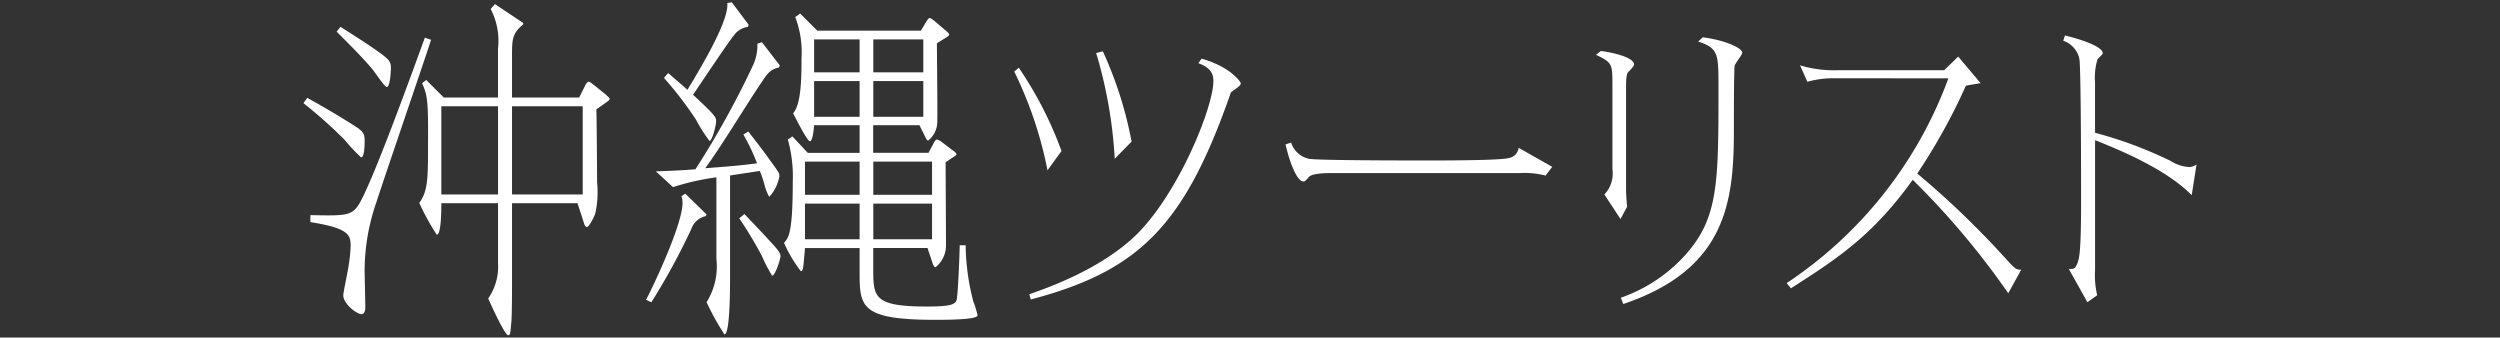
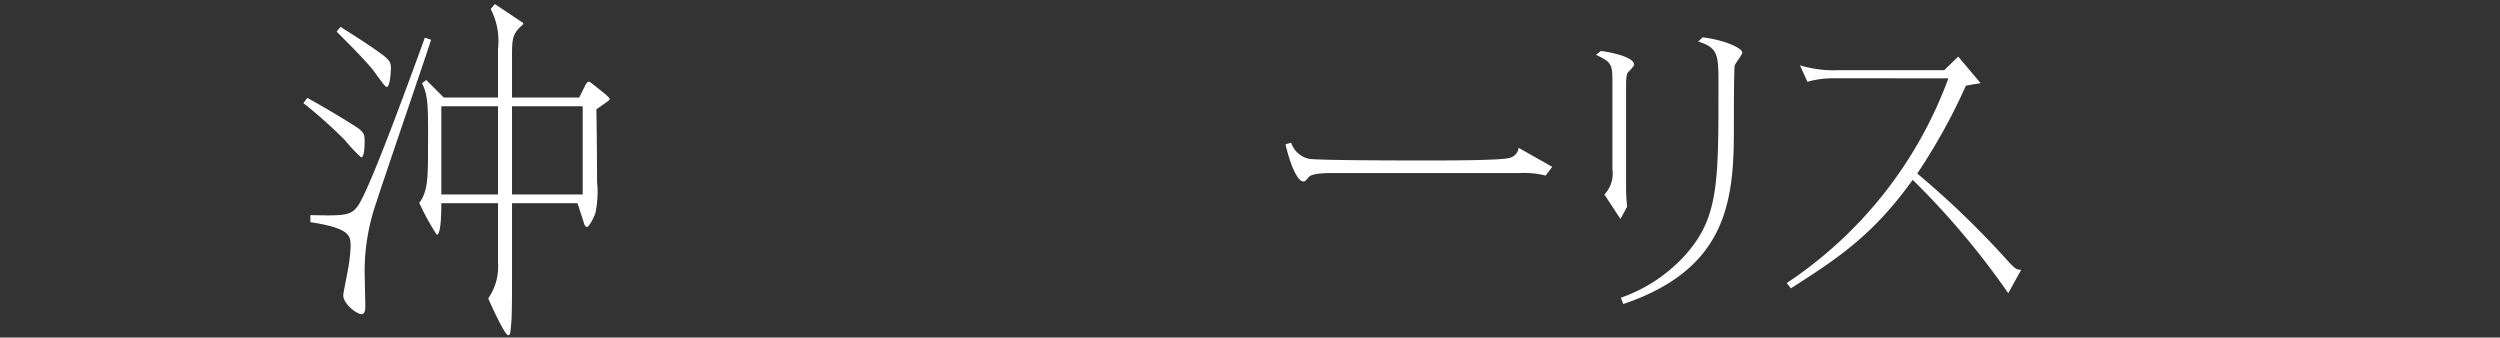
<svg xmlns="http://www.w3.org/2000/svg" width="200" height="27" viewBox="0 0 200 27">
  <rect x="0" y="0" width="200" height="27" fill="#333333" stroke="none" />
  <defs>
    <style>.cls-1{fill:#fff;}.cls-2{fill:none;}</style>
  </defs>
  <g id="レイヤー_2" data-name="レイヤー 2">
    <g id="新規デザイン">
      <path class="cls-1" d="M24.582,7.83c1.428.784,3.107,1.792,4,2.38.476.336.588.532.588,1.008,0,.308,0,1.372-.28,1.372a13.366,13.366,0,0,1-1.317-1.4,38.084,38.084,0,0,0-3.3-2.94Zm.252,9.38c2.687.056,3.248.056,3.808-.756.98-1.428,4.116-10.052,5.347-13.44l.5.168c-.672,2.072-3.779,11.116-4.367,12.964a16.8,16.8,0,0,0-.952,5.488c0,.448.055,2.52.055,2.94,0,.084,0,.56-.307.56-.364,0-1.456-.812-1.456-1.512,0-.2.28-1.512.336-1.848a13.663,13.663,0,0,0,.252-2.016c0-.9,0-1.484-3.22-1.988ZM27.241,2.146c.561.364,1.737,1.092,2.744,1.792,1.065.756,1.288.924,1.288,1.484,0,.2-.055,1.54-.335,1.54-.168,0-.953-1.2-1.148-1.428-.9-1.064-2.072-2.212-2.856-3Zm8.065,14.112c0,.5,0,2.52-.365,2.52a19.331,19.331,0,0,1-1.4-2.548c.672-.9.7-1.932.7-4.368.029-3.752-.027-4.2-.475-5.208L34.1,6.4l1.4,1.4h4.34V3.91A5.554,5.554,0,0,0,39.254.718L39.59.326l2.267,1.512V1.95c-.895.728-.895,1.232-.895,2.576V7.8h5.376l.447-.9c.057-.14.2-.364.309-.364s.279.168.475.308l.869.7c.083.084.335.28.335.364,0,.112-.2.224-.307.308l-.756.532c.027.924.056,4.984.056,5.824a7.911,7.911,0,0,1-.14,2.492c-.057.2-.477,1.092-.673,1.092-.14,0-.2-.168-.279-.448L46.2,16.258H40.962v6.328c0,.644,0,2.548-.057,3.22-.084.9-.084,1.008-.252,1.008-.279,0-1.427-2.548-1.595-2.94a4.461,4.461,0,0,0,.784-2.856v-4.76Zm4.536-.7V8.5H35.306v7.056ZM40.962,8.5v7.056h5.655V8.5Z" />
-       <path class="cls-1" d="M56.529,17.154l-.084.14A1.577,1.577,0,0,0,55.3,18.33a52.632,52.632,0,0,1-3.193,5.852l-.419-.2c.839-1.624,2.912-6.132,2.912-7.728a1.491,1.491,0,0,0-.084-.56l.307-.2ZM60.953,3.378l1.429,1.848-.057.168c-.588.14-.84.336-1.315,1.064-1.317,1.932-3.22,5.124-4.592,7,1.456-.112,2.687-.2,4.144-.392a15.249,15.249,0,0,0-1.092-2.3l.391-.252c.981,1.26,1.4,1.82,1.792,2.38.617.84.7.952.7,1.2a3.252,3.252,0,0,1-.812,1.652,3.818,3.818,0,0,1-.393-1.008,9.4,9.4,0,0,0-.364-1.064l-2.38.364v8.288c0,.644,0,4.424-.447,4.424a19.339,19.339,0,0,1-1.429-2.576,5.418,5.418,0,0,0,.784-3.472V14.186a19.756,19.756,0,0,0-3.471.784L52.47,13.71c1.511-.056,2.1-.084,3.164-.168a70.565,70.565,0,0,0,4.592-8.288A3.783,3.783,0,0,0,60.59,3.49Zm-7.5,2.464c.673.588.952.812,1.54,1.344C56.082,5.394,58.35,1.614,58.182.242l.364-.056L59.89,1.978l-.056.168a1.7,1.7,0,0,0-1.093.644c-.588.728-2.827,4.116-3.3,4.788,1.847,1.708,1.847,1.82,1.847,2.128s-.307,1.568-.531,1.568a12.742,12.742,0,0,1-1.065-1.68,28.133,28.133,0,0,0-2.576-3.36Zm6.105,11.284c1.063,1.12,1.652,1.736,2.464,2.632.307.364.42.56.42.728,0,.224-.42,1.568-.672,1.568a11.312,11.312,0,0,1-.813-1.568,32.564,32.564,0,0,0-1.819-3.024ZM74.086,1.754c.111-.168.2-.308.279-.308.113,0,.281.14.448.28l.756.644c.141.112.365.308.365.392s-.084.14-.308.28l-.673.42c0,1.008.057,5.432.028,6.328a1.913,1.913,0,0,1-.727,1.456c-.112,0-.2-.224-.28-.392l-.42-.84h-3.7v2.212h4.424l.393-.728c.055-.112.168-.336.279-.336a1.023,1.023,0,0,1,.42.224l.813.616c.168.112.335.252.335.336s-.112.14-.335.28l-.533.364c0,1.064.029,5.712.029,6.664a2.227,2.227,0,0,1-.84,1.736c-.113,0-.225-.28-.252-.392L74.2,19.842h-4.34v1.6c0,2.324,0,3.08,4.313,3.08,1.876,0,2.212-.168,2.351-.5.113-.308.252-3.836.252-4.4h.477a18.4,18.4,0,0,0,.615,4.508,6.95,6.95,0,0,1,.336,1.092c0,.252-1.147.364-3.359.364-6.076,0-6.076-1.064-6.076-3.92v-1.82H64.4c-.139,1.6-.139,1.848-.335,1.848a10.9,10.9,0,0,1-1.344-2.268c.364-.392.7-.784.7-4.872a10.936,10.936,0,0,0-.393-3.388l.365-.252,1.231,1.316h4.145V10.014h-3.64c-.028.336-.112,1.288-.336,1.288s-1.177-1.932-1.345-2.24c.672-.728.672-3.024.672-4.368a7.938,7.938,0,0,0-.5-3.332l.393-.28,1.372,1.372h8.288ZM64.4,12.926v2.66h4.369v-2.66Zm0,3.36v2.856h4.369V16.286Zm.729-10.5h3.64V3.154h-3.64Zm3.64.7h-3.64V9.342h3.64Zm5.095-3.332h-4V5.786h4Zm0,3.332h-4V9.342h4Zm.7,9.1v-2.66h-4.7v2.66Zm0,3.556V16.286h-4.7v2.856Z" />
-       <path class="cls-1" d="M83.8,13.626a31.744,31.744,0,0,0-2.66-7.9l.364-.308a30.053,30.053,0,0,1,3.416,6.664Zm-1.456,9.912c1.372-.476,5.824-2.016,8.679-4.872,3.361-3.416,6.048-10.136,6.048-12.18,0-.56-.195-1.064-1.2-1.428l.252-.364c2.324.644,3.137,1.876,3.137,1.96,0,.168-.084.224-.784.728-3.7,10.64-7.308,14.28-16.016,16.576ZM89.178,12.7a36.113,36.113,0,0,0-1.485-8.456l.533-.14a30.94,30.94,0,0,1,2.3,7.224Z" />
      <path class="cls-1" d="M124.178,13.346l-.532.7a6.777,6.777,0,0,0-2.073-.2H106.565c-.447,0-1.624,0-1.876.336-.251.28-.279.336-.419.336-.5,0-1.092-1.484-1.428-2.968l.448-.14a1.926,1.926,0,0,0,1.4,1.288c.561.14,8.092.14,9.325.14,1.511,0,6.048,0,6.719-.2a.941.941,0,0,0,.756-.812Z" />
      <path class="cls-1" d="M128.994,6.738c0-1.624-.028-1.736-1.316-2.352l.392-.308c.9.112,2.659.5,2.659,1.092,0,.112-.391.532-.475.588-.14.2-.168.532-.168,1.26v8.26c0,.2.056,1.064.084,1.26l-.532.98-1.288-1.96a2.416,2.416,0,0,0,.644-2.016Zm.672,17.08a12.448,12.448,0,0,0,5.18-3.444c2.632-2.968,2.632-5.712,2.632-13.412,0-2.632,0-3.108-1.624-3.64l.364-.336c1.679.2,3.164.84,3.164,1.232,0,.168-.588.868-.616,1.064-.056.728-.056,4.172-.056,5.18,0,5.74-.645,11.088-8.848,13.86Z" />
      <path class="cls-1" d="M146.746,6.262a7.538,7.538,0,0,0-2.155.28L144,5.226a9.326,9.326,0,0,0,2.969.392h8.567l1.12-1.092,1.792,2.128c-.2.028-1.008.168-1.176.2a47.436,47.436,0,0,1-3.891,7.028,71.311,71.311,0,0,1,7,6.72c.783.868.895.98,1.315.98l-1.036,1.876a63.4,63.4,0,0,0-7.643-9.072c-3.193,4.452-6.021,6.3-9.745,8.68l-.336-.42a33.521,33.521,0,0,0,12.936-16.38Z" />
-       <path class="cls-1" d="M175.335,15.614c-1.708-1.736-4.592-3.164-7.729-4.4v10.36a7.01,7.01,0,0,0,.169,2.044l-.784.56-1.484-2.66c.336,0,.448,0,.56-.2.252-.476.42-.7.42-5.264,0-1.036,0-10.668-.14-11.368a1.973,1.973,0,0,0-1.288-1.428l.14-.42c1.932.476,3.024,1.008,3.024,1.428,0,.084-.364.392-.42.476a4.931,4.931,0,0,0-.2,1.82v4.06a33.1,33.1,0,0,1,6.021,2.24,3.223,3.223,0,0,0,1.456.5,1.1,1.1,0,0,0,.644-.2Z" />
      <rect class="cls-2" width="200" height="27" />
    </g>
  </g>
</svg>